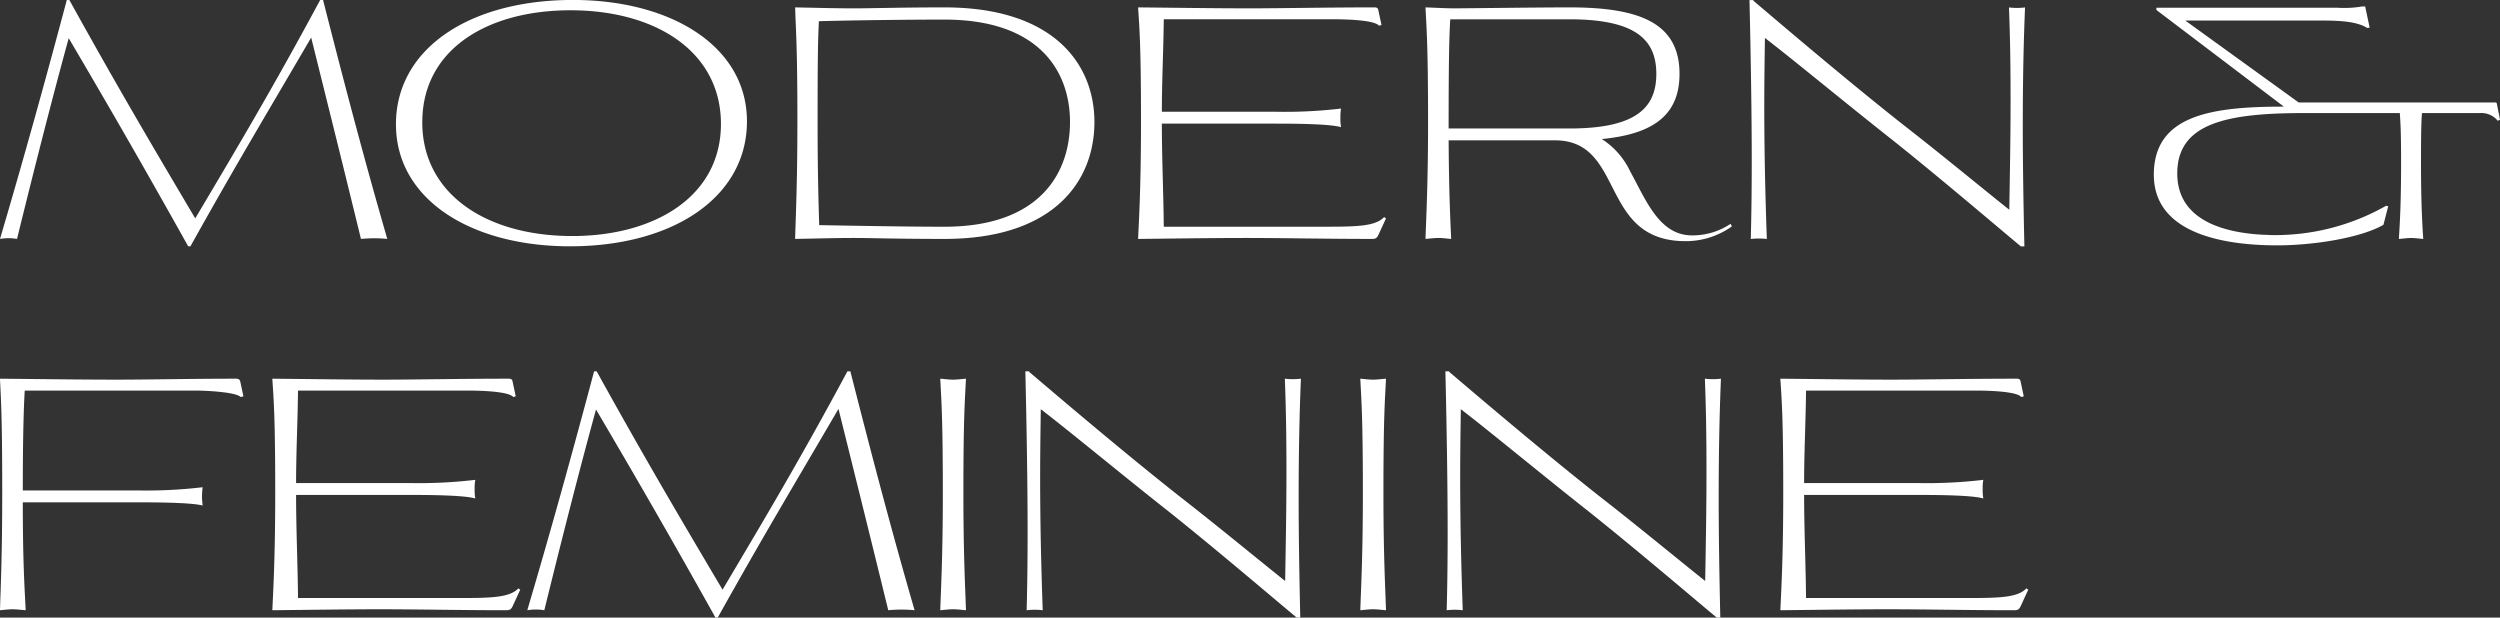
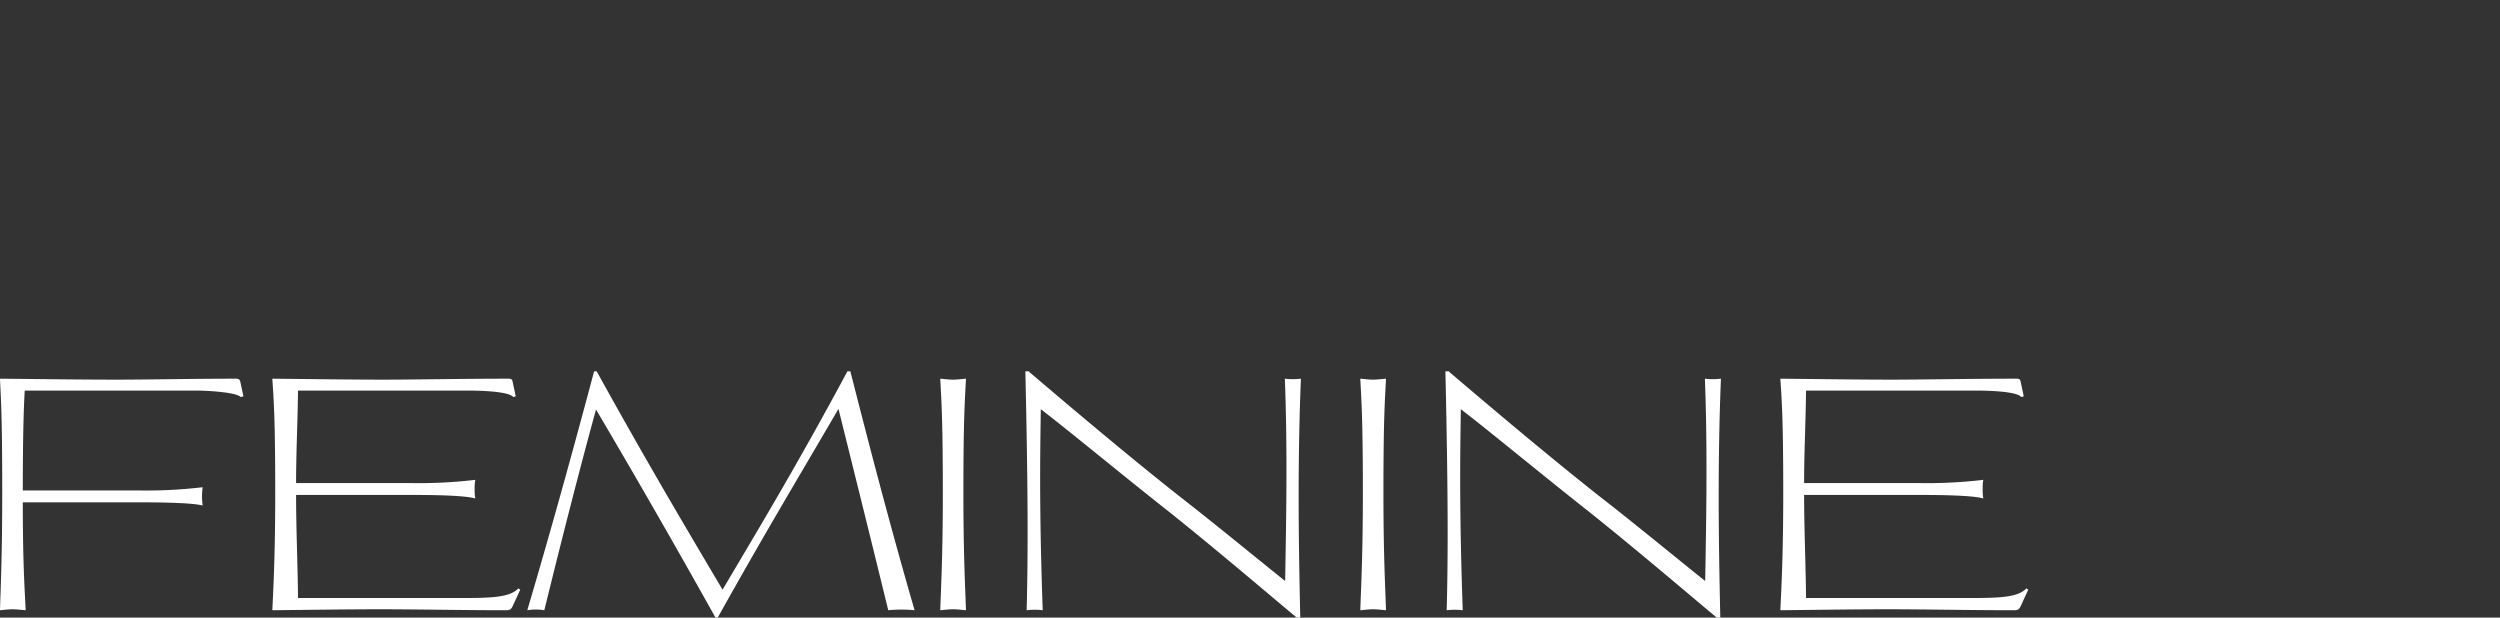
<svg xmlns="http://www.w3.org/2000/svg" width="298.891" height="73.84" viewBox="0 0 298.891 73.84">
  <rect x="0" y="0" width="298.891" height="73.84" fill="#333333" stroke="none" />
  <g id="グループ_108" data-name="グループ 108" transform="translate(-340 -3143.192)">
-     <path id="パス_1126" data-name="パス 1126" d="M23.343,5.64c5.567-9.982,9.6-16.663,14.436-24.956C39.737-11.445,41.7-3.575,43.73,4.757c.384-.038,1-.077,1.613-.077a14.977,14.977,0,0,1,1.536.077C44.152-4.65,41.81-13.557,39.2-23.808h-.346C33.325-13.519,29.025-6.3,23.919,2.3c-5.03-8.485-9.445-15.972-15.05-26.107H8.562C5.989-14.133,3.379-4.727.576,4.757a6.035,6.035,0,0,1,2.035,0c2.15-8.754,4.3-17.162,6.181-24,4.838,8.216,8.984,15.4,14.282,24.879ZM47.915-8.95C47.915.073,56.937,5.64,68.724,5.64,81.048,5.64,89.879-.235,89.879-9.3c0-8.946-9.022-14.513-20.809-14.513C56.669-23.808,47.915-17.972,47.915-8.95Zm20.848-13.63c10.289,0,18.006,4.991,18.006,13.591,0,8.715-7.986,13.4-17.776,13.4-10.328,0-17.93-5.068-17.93-13.591C51.063-17.972,58.934-22.579,68.762-22.579ZM95.638,4.757c2.073-.038,4.914-.115,6.988-.115,2.188,0,5.068.115,10.865.115,13.13,0,17.93-6.949,17.93-13.975,0-6.872-4.8-13.706-17.93-13.706-5.26,0-8.562.115-10.9.115-2.112,0-4.914-.077-6.949-.115.077,2.841.269,4.377.269,13.668C95.906-1.732,95.714,1.915,95.638,4.757ZM113.49,3.3c-4.223,0-10.75-.115-14.973-.192C98.44.38,98.325-2.96,98.325-9.257c0-7.6.038-9.6.154-12.017,4.223-.115,10.788-.192,15.012-.192,11.48,0,15.012,6.335,15.012,12.247C128.5-3.191,124.97,3.3,113.49,3.3ZM164.9-22.925c-5.529,0-11.364.115-14.973.115-4.031,0-9.253-.077-13.284-.115.154,2.457.346,4.377.346,13.668,0,7.525-.23,11.518-.346,14.014,3.916-.038,9.022-.115,12.9-.115,4.108,0,9.944.115,14.935.115.538,0,.691-.038.921-.538l.883-1.92-.23-.154c-1.037,1.113-3.3,1.152-7.1,1.152H139.713c-.038-4.07-.23-8.216-.23-12.324h13.63c1.613,0,6.412,0,7.794.422a5.816,5.816,0,0,1-.077-1.113,5.622,5.622,0,0,1,.077-1.113,56.985,56.985,0,0,1-7.794.384h-13.63c0-3.647.192-7.41.23-11.057h20.272c1.766,0,4.953.115,5.452.768l.307-.077-.384-1.8C165.321-22.848,165.168-22.925,164.9-22.925Zm9.176,27.682c-.115-2.38-.269-5.682-.307-11.787h12.708c8.447,0,5.221,12.055,15.626,12.055a9.489,9.489,0,0,0,5.529-1.766l-.154-.307a8.182,8.182,0,0,1-4.607,1.382c-3.916,0-5.49-4.185-7.41-7.679a9.323,9.323,0,0,0-3.379-3.839c5.913-.576,9.291-2.688,9.291-7.794,0-6.143-4.876-7.947-13.169-7.947-3.379,0-12.67.115-13.706.115-1.075,0-2.419-.077-3.494-.115.115,2.457.307,4.377.307,13.668,0,7.525-.23,11.518-.307,14.014.5-.038,1.037-.115,1.536-.115S173.576,4.718,174.075,4.757ZM188.2-21.5c7.909,0,10.4,2.419,10.4,6.527s-2.5,6.527-10.4,6.527H173.768c0-8.447.077-10.98.192-13.054Zm22-2.3h-.461c.154,6.834.269,13.361.269,19.389,0,3.225-.038,6.3-.115,9.176a8.026,8.026,0,0,1,1.92,0c-.192-5.375-.307-10.635-.307-15.972,0-2.649.038-5.337.077-8.063,3.455,2.649,9.56,7.717,15.357,12.286,5.874,4.684,13.284,11.019,15.242,12.631h.422c-.115-5.183-.192-9.867-.192-14.282,0-4.991.077-9.637.269-14.282a8.027,8.027,0,0,1-1.92,0c.154,3.916.192,7.563.192,11.172,0,4.262-.077,8.447-.154,13.015-2.995-2.38-8.1-6.6-12.747-10.213-7.295-5.759-15.895-13.13-17.853-14.781ZM290.291,4.757c-.115-1.689-.269-4.262-.269-9.176,0-3.571.038-4.876.115-5.874h6.988a2.531,2.531,0,0,1,2.073.921l.269-.115-.384-1.958c-.038-.115-.154-.115-.23-.115H275.395l-13.553-9.79h15.4c1.958,0,4.876-.077,6.335.883l.307-.038-.538-2.534H283a12.618,12.618,0,0,1-2.995.154H258.387v.269l15.242,11.556c-8.638,0-15.549,1-15.549,8.139,0,7.448,9.33,8.447,14.743,8.447,4.454,0,10.059-.921,12.708-2.457L286.106.84,285.838.8A26.853,26.853,0,0,1,272.362,4.3c-.384,0-.768-.038-1.152-.038-4.607-.23-10.328-1.651-10.328-7.333,0-6.028,5.951-7.218,15.165-7.218h11.441c.077,1,.154,2.3.154,5.874,0,4.914-.154,7.487-.269,9.176.5-.038,1-.115,1.459-.115S289.792,4.718,290.291,4.757Z" transform="translate(339.424 3167)" fill="#fff" />
    <path id="パス_1127" data-name="パス 1127" d="M31.8-22.925c-5.337,0-10.328.115-14.436.115-4.185,0-9.637-.077-13.783-.115.115,2.457.269,4.377.269,13.668,0,7.525-.192,11.518-.269,14.014.5-.038,1-.115,1.5-.115s1.037.077,1.574.115C6.54,2.338,6.31-.81,6.31-8.144H20.016c1.574,0,6.412,0,7.794.384-.038-.384-.077-.729-.077-1.075a10.847,10.847,0,0,1,.077-1.113,57.3,57.3,0,0,1-7.794.384H6.31c0-6.527.115-9.982.23-11.94H26.889c1.8,0,4.991.23,5.452.768l.346-.077-.384-1.8C32.225-22.848,32.072-22.925,31.8-22.925Zm32.6,0c-5.529,0-11.364.115-14.973.115-4.031,0-9.253-.077-13.284-.115.154,2.457.346,4.377.346,13.668,0,7.525-.23,11.518-.346,14.014,3.916-.038,9.022-.115,12.9-.115,4.108,0,9.944.115,14.935.115.538,0,.691-.038.921-.538l.883-1.92-.23-.154c-1.037,1.113-3.3,1.152-7.1,1.152H39.213c-.038-4.07-.23-8.216-.23-12.324h13.63c1.613,0,6.412,0,7.794.422a5.817,5.817,0,0,1-.077-1.113,5.622,5.622,0,0,1,.077-1.113,56.985,56.985,0,0,1-7.794.384H38.983c0-3.647.192-7.41.23-11.057H59.485c1.766,0,4.953.115,5.452.768l.307-.077-.384-1.8C64.821-22.848,64.668-22.925,64.4-22.925ZM89.393,5.64c5.567-9.982,9.6-16.663,14.436-24.956,1.958,7.871,3.916,15.741,5.951,24.073.384-.038,1-.077,1.613-.077a14.978,14.978,0,0,1,1.536.077c-2.726-9.406-5.068-18.314-7.679-28.565H104.9C99.375-13.519,95.075-6.3,89.969,2.3c-5.03-8.485-9.445-15.972-15.05-26.107h-.307c-2.572,9.675-5.183,19.081-7.986,28.565a6.035,6.035,0,0,1,2.035,0c2.15-8.754,4.3-17.162,6.181-24,4.838,8.216,8.984,15.4,14.282,24.879Zm29.678-.883c-.077-2.5-.307-6.488-.307-14.014,0-9.291.192-11.211.307-13.668-.5.038-1.037.115-1.536.115-.538,0-1.037-.077-1.536-.115.115,2.457.307,4.377.307,13.668,0,7.525-.23,11.518-.307,14.014.5-.038,1-.115,1.536-.115C118.034,4.641,118.572,4.718,119.071,4.757Zm7.563-28.565h-.461c.154,6.834.269,13.361.269,19.389,0,3.225-.038,6.3-.115,9.176a8.026,8.026,0,0,1,1.92,0c-.192-5.375-.307-10.635-.307-15.972,0-2.649.038-5.337.077-8.063,3.455,2.649,9.56,7.717,15.357,12.286,5.874,4.684,13.284,11.019,15.242,12.631h.422c-.115-5.183-.192-9.867-.192-14.282,0-4.991.077-9.637.269-14.282a8.027,8.027,0,0,1-1.92,0c.154,3.916.192,7.563.192,11.172,0,4.262-.077,8.447-.154,13.015-2.995-2.38-8.1-6.6-12.747-10.213-7.295-5.759-15.895-13.13-17.853-14.781ZM169.289,4.757c-.077-2.5-.307-6.488-.307-14.014,0-9.291.192-11.211.307-13.668-.5.038-1.037.115-1.536.115-.538,0-1.037-.077-1.536-.115.115,2.457.307,4.377.307,13.668,0,7.525-.23,11.518-.307,14.014.5-.038,1-.115,1.536-.115C168.253,4.641,168.79,4.718,169.289,4.757Zm7.563-28.565h-.461c.154,6.834.269,13.361.269,19.389,0,3.225-.038,6.3-.115,9.176a8.026,8.026,0,0,1,1.92,0c-.192-5.375-.307-10.635-.307-15.972,0-2.649.038-5.337.077-8.063,3.455,2.649,9.56,7.717,15.357,12.286,5.874,4.684,13.284,11.019,15.242,12.631h.422c-.115-5.183-.192-9.867-.192-14.282,0-4.991.077-9.637.269-14.282a8.027,8.027,0,0,1-1.92,0c.154,3.916.192,7.563.192,11.172,0,4.262-.077,8.447-.154,13.015-2.995-2.38-8.1-6.6-12.747-10.213-7.295-5.759-15.895-13.13-17.853-14.781Zm67.841.883c-5.529,0-11.364.115-14.973.115-4.031,0-9.253-.077-13.284-.115.154,2.457.346,4.377.346,13.668,0,7.525-.23,11.518-.346,14.014,3.916-.038,9.022-.115,12.9-.115,4.108,0,9.944.115,14.935.115.538,0,.691-.038.921-.538l.883-1.92-.23-.154c-1.037,1.113-3.3,1.152-7.1,1.152H219.508c-.038-4.07-.23-8.216-.23-12.324h13.63c1.613,0,6.412,0,7.794.422a5.818,5.818,0,0,1-.077-1.113,5.623,5.623,0,0,1,.077-1.113,56.984,56.984,0,0,1-7.794.384h-13.63c0-3.647.192-7.41.23-11.057h20.272c1.766,0,4.953.115,5.452.768l.307-.077-.384-1.8C245.116-22.848,244.962-22.925,244.693-22.925Z" transform="translate(336.416 3211.392)" fill="#fff" />
  </g>
</svg>